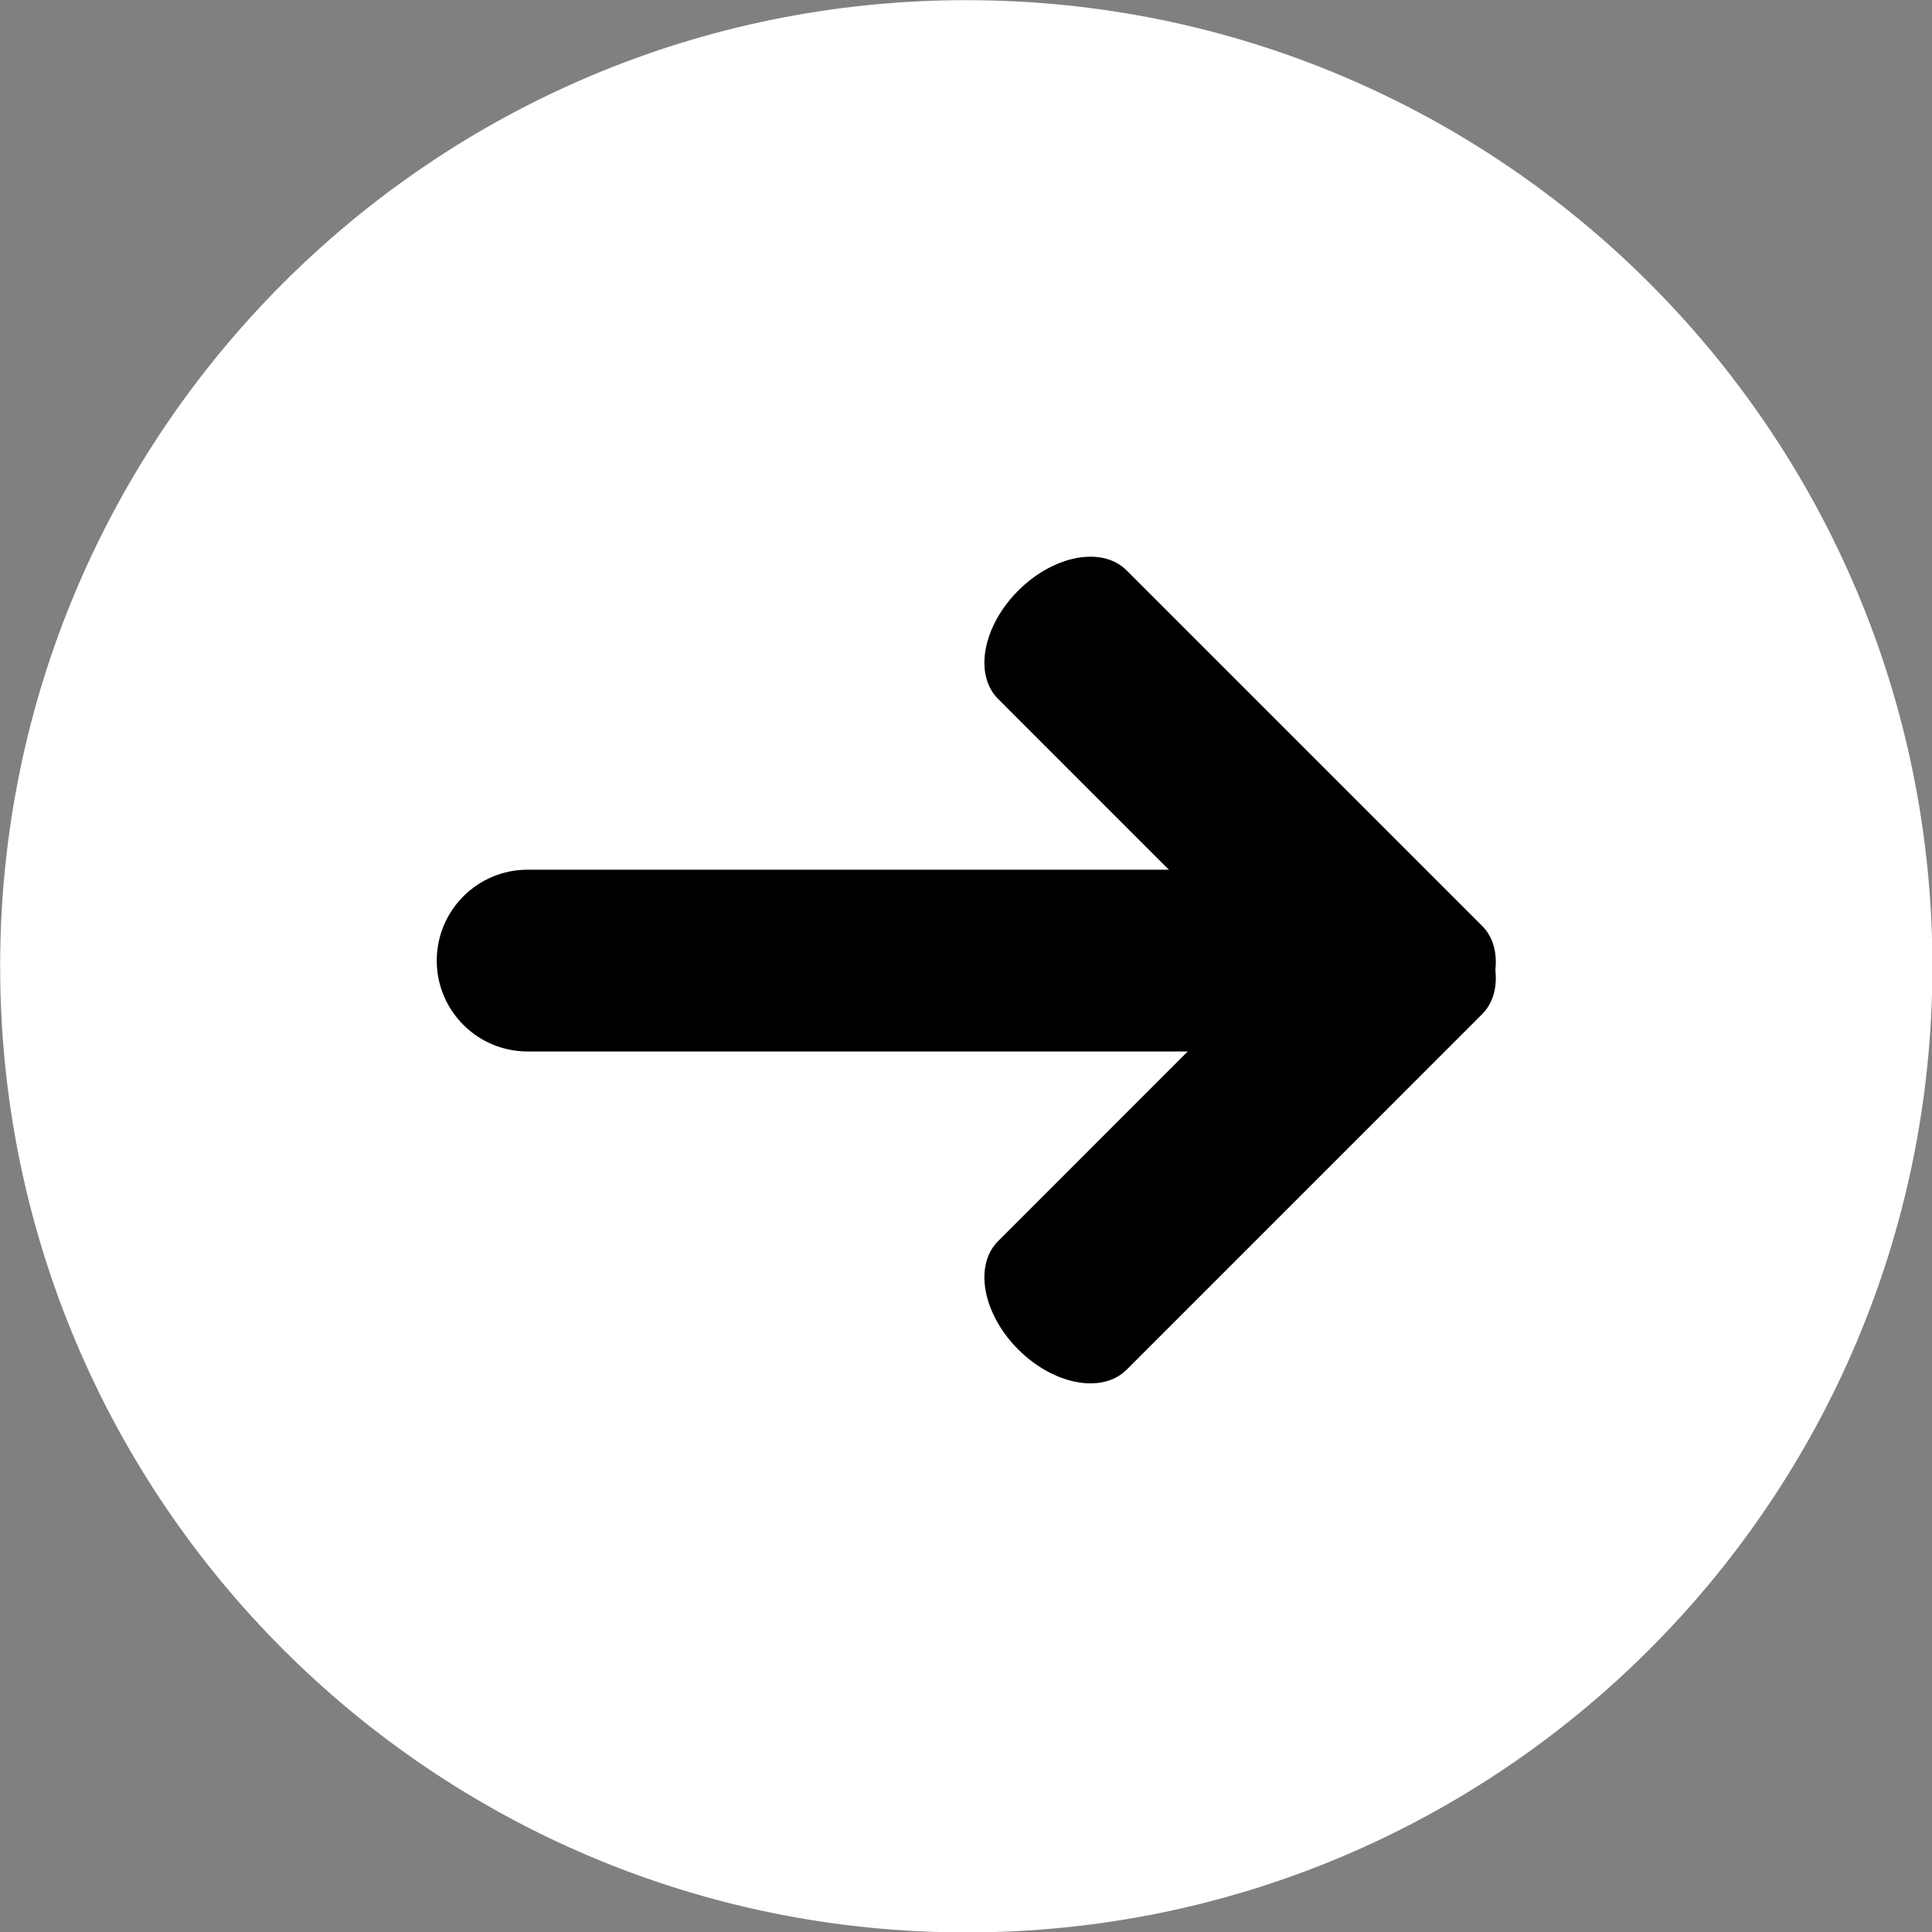
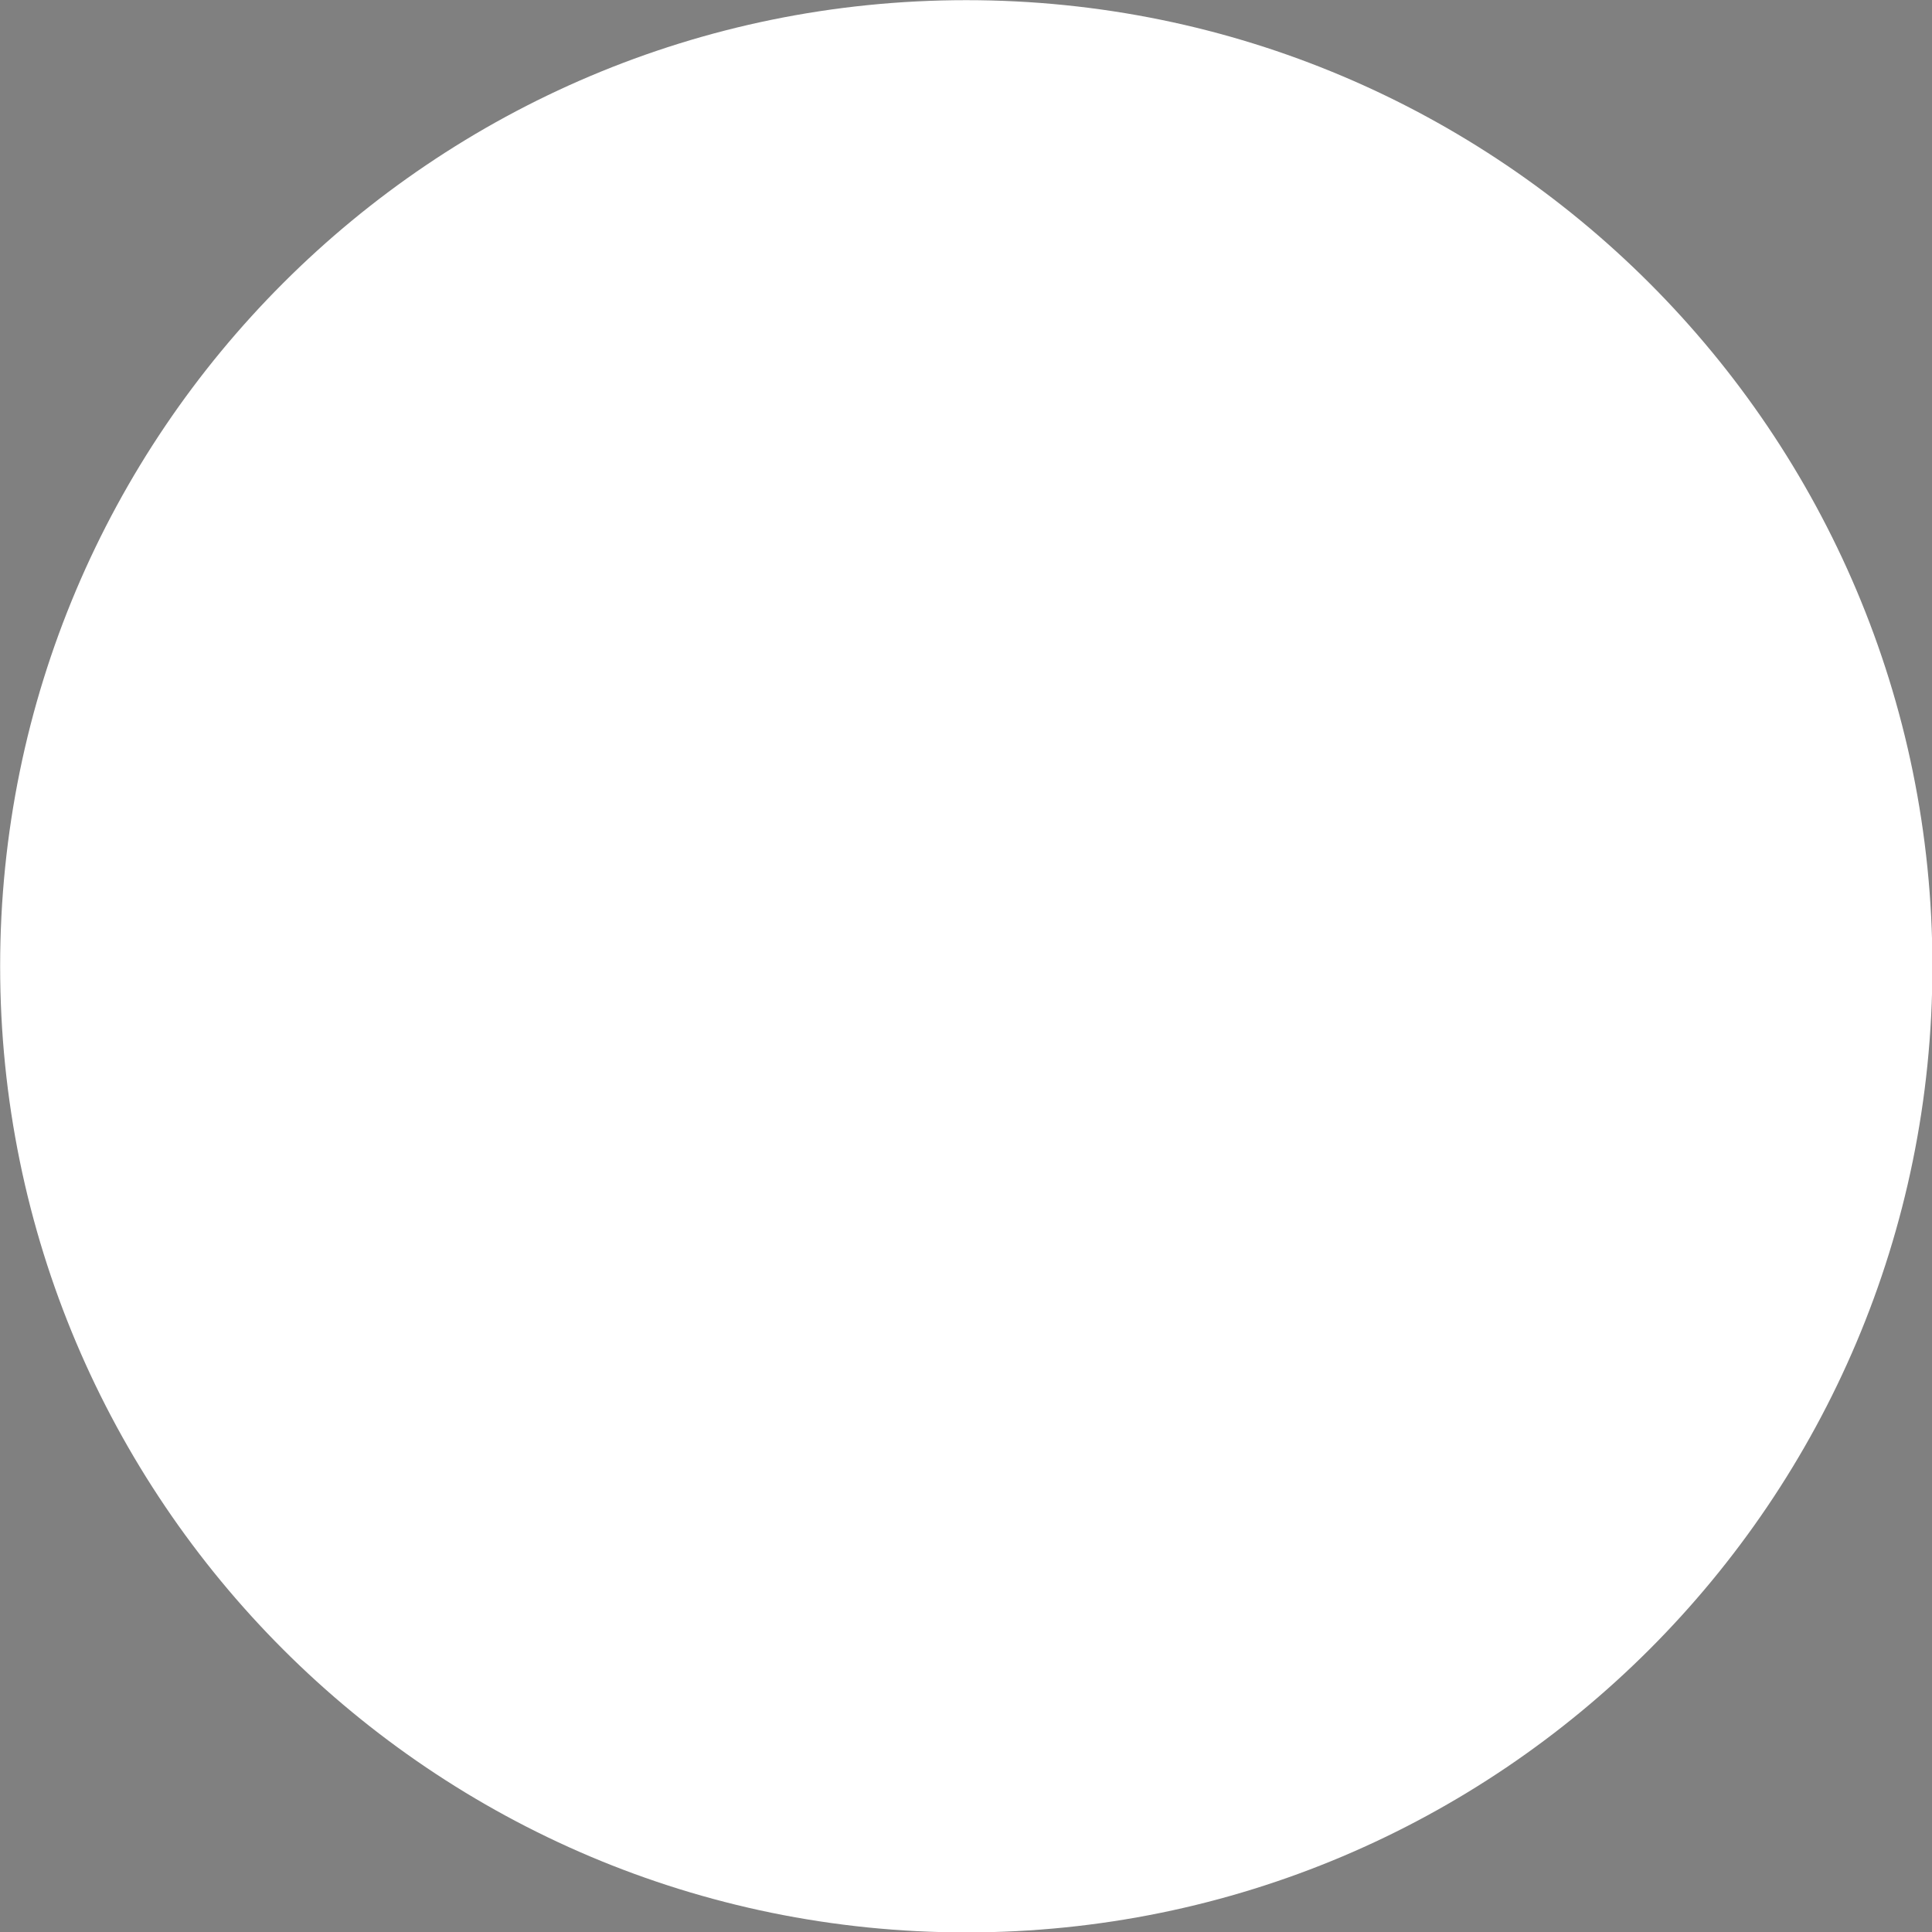
<svg xmlns="http://www.w3.org/2000/svg" fill="#000000" height="348.9" preserveAspectRatio="xMidYMid meet" version="1" viewBox="38.1 38.1 348.9 348.9" width="348.9" zoomAndPan="magnify">
  <rect x="38.1" y="38.1" width="348.9" height="348.9" fill="#808080" stroke="none" />
  <g>
    <g id="change1_1">
      <path d="M 387.074 212.598 C 387.074 308.961 308.957 387.074 212.598 387.074 C 116.246 387.074 38.125 308.961 38.125 212.598 C 38.125 116.238 116.246 38.129 212.598 38.129 C 308.957 38.129 387.074 116.238 387.074 212.598" fill="#ffffff" />
    </g>
    <g id="change2_1">
-       <path d="M 308.148 213.277 C 308.492 210.148 307.746 207.297 305.773 205.32 L 241.551 141.102 C 237.16 136.707 228.398 138.344 221.988 144.75 C 215.578 151.164 213.945 159.922 218.34 164.312 L 249.184 195.16 L 133.387 195.16 C 124.32 195.16 116.973 202.512 116.973 211.574 C 116.973 220.641 124.32 227.988 133.387 227.988 L 252.59 227.988 L 218.34 262.242 C 213.945 266.637 215.578 275.395 221.988 281.805 C 228.398 288.215 237.16 289.848 241.551 285.457 L 305.773 221.234 C 307.746 219.262 308.492 216.406 308.148 213.277" fill="#000000" />
-     </g>
+       </g>
  </g>
</svg>